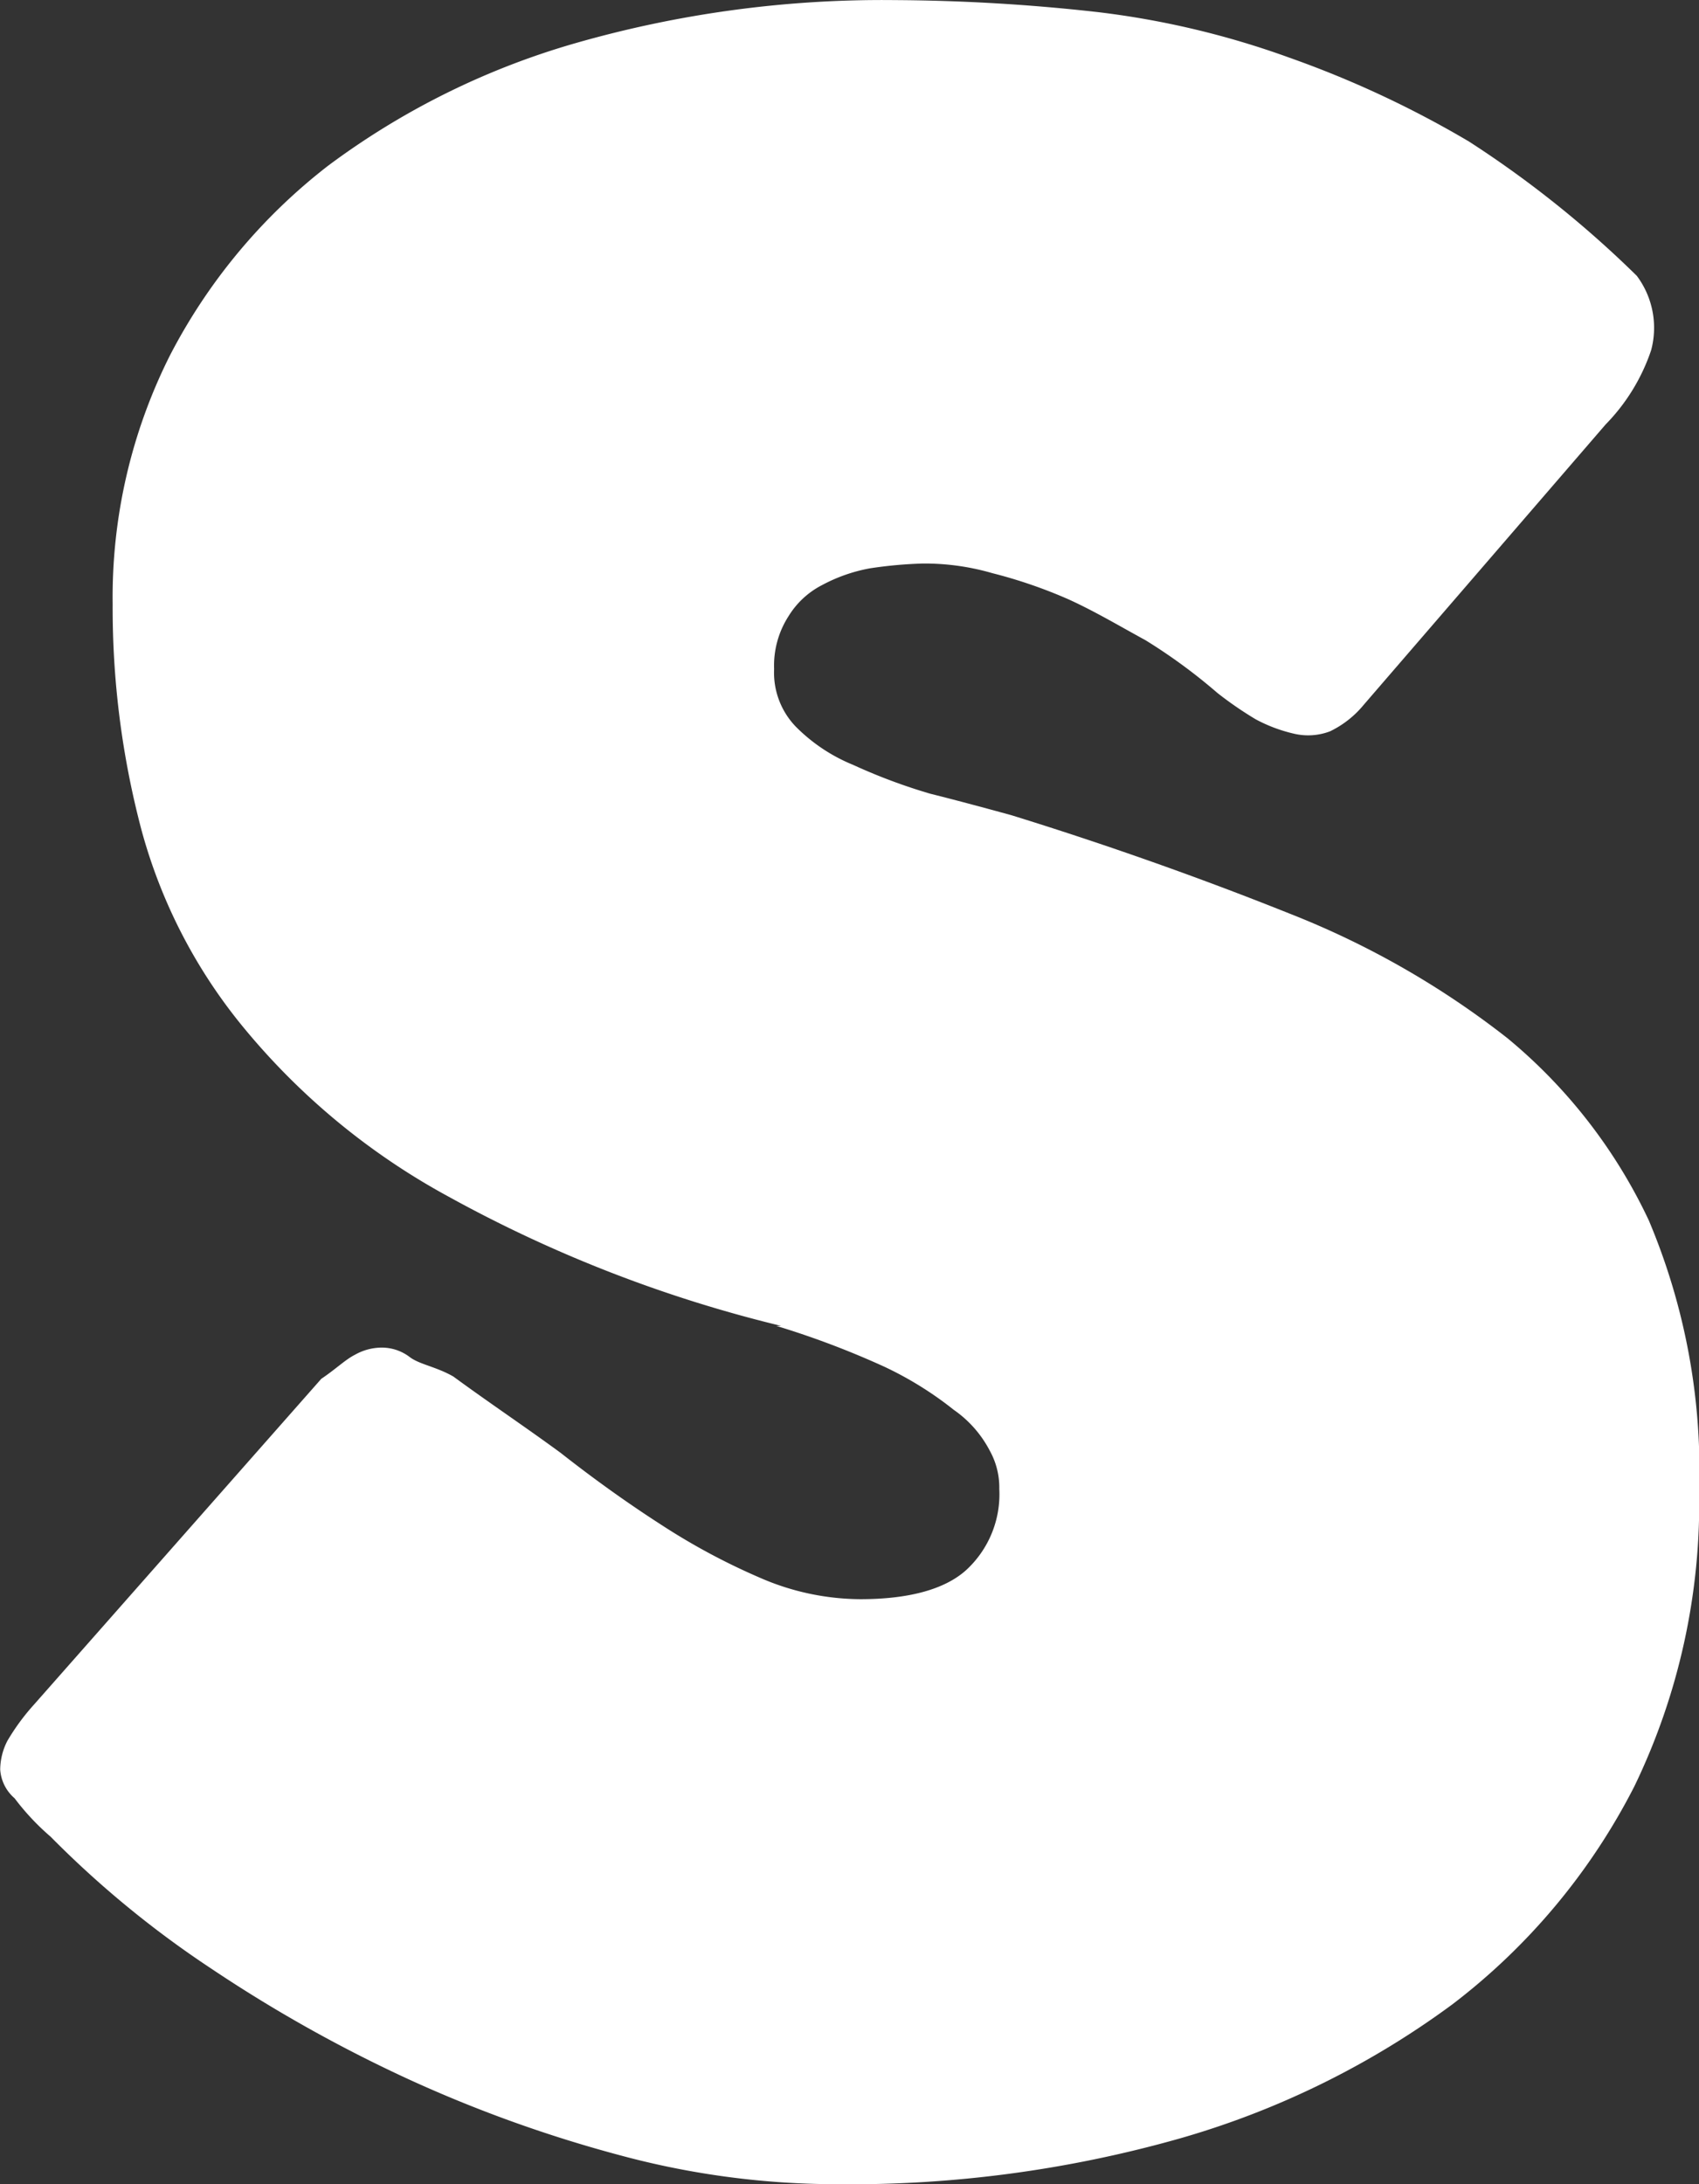
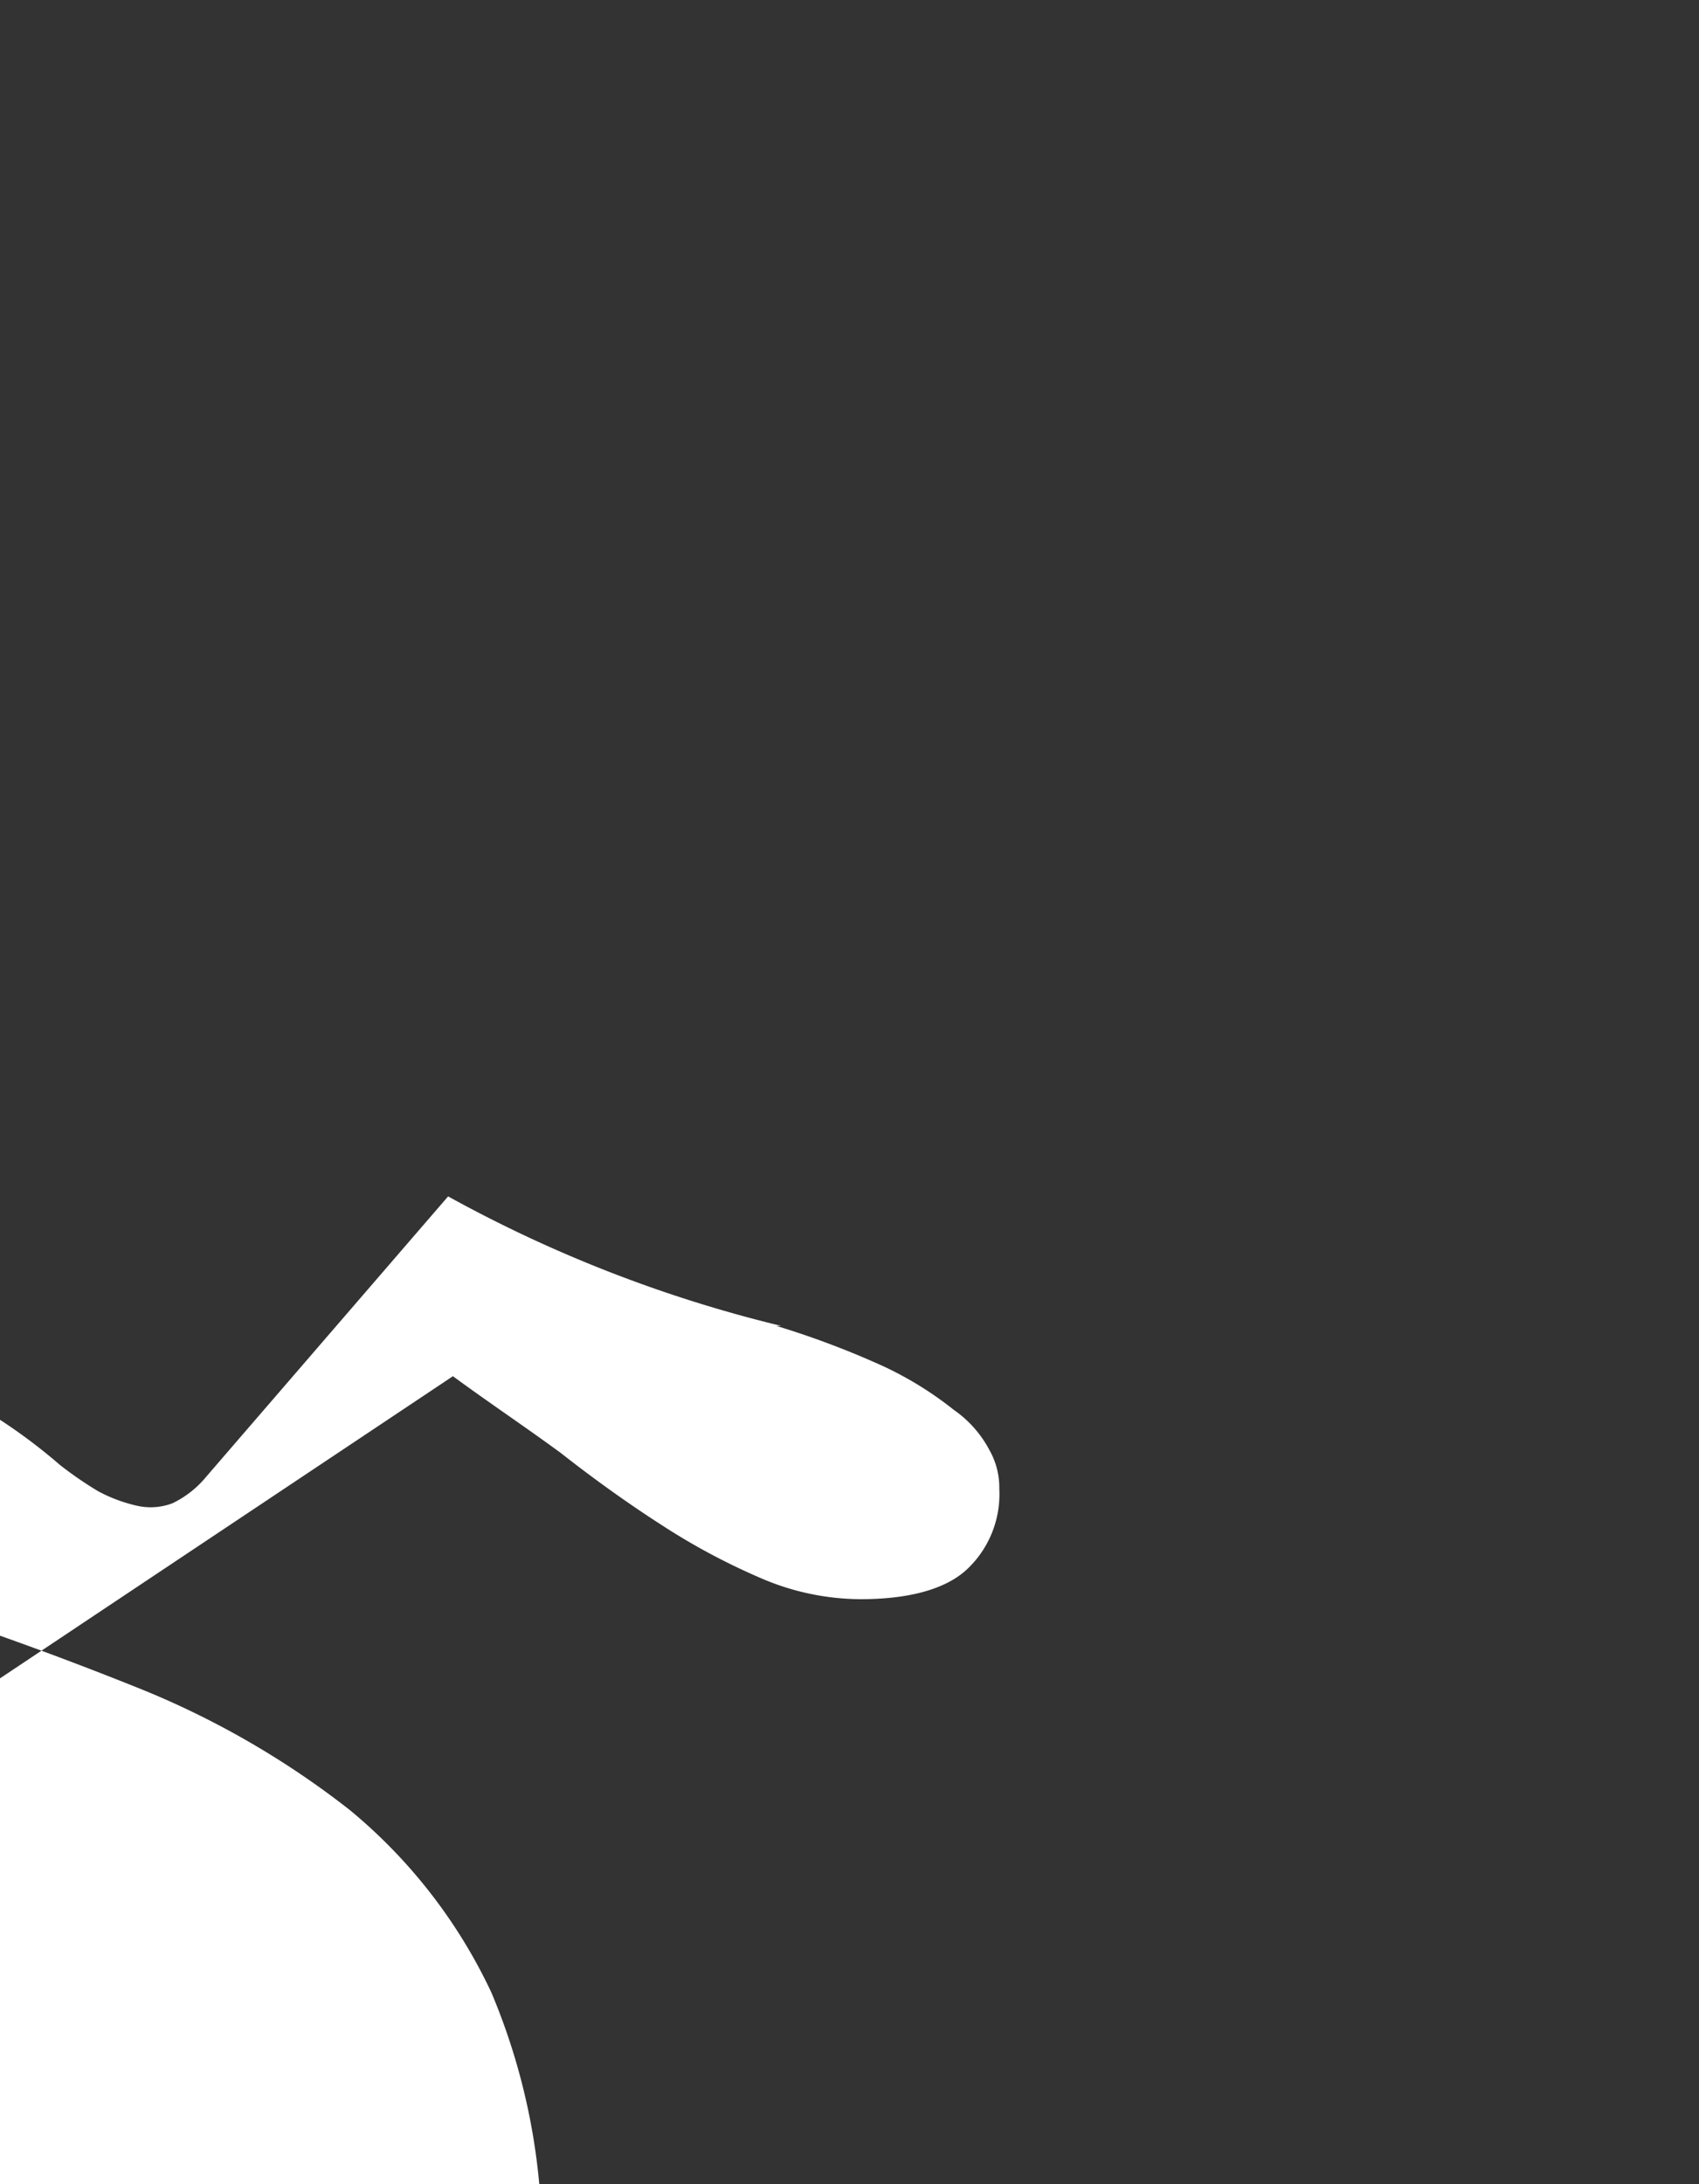
<svg xmlns="http://www.w3.org/2000/svg" width="76.968" height="98.897" viewBox="0 0 76.968 98.897">
  <rect x="0" y="0" width="76.968" height="98.897" fill="#333333" stroke="none" />
-   <path id="Tracé_919" data-name="Tracé 919" d="M696.218,215.913c1.628,1.194,3.257,2.28,4.885,3.474q2.28,1.791,4.559,3.257a29.67,29.67,0,0,0,4.451,2.388,11.494,11.494,0,0,0,4.56.977c2.171,0,3.8-.434,4.777-1.3a4.661,4.661,0,0,0,1.52-3.691,3.436,3.436,0,0,0-.434-1.737,5.135,5.135,0,0,0-1.628-1.845,15.911,15.911,0,0,0-3.148-1.954,39.242,39.242,0,0,0-4.885-1.846h.217A60.776,60.776,0,0,1,696,207.771a31.434,31.434,0,0,1-9.228-7.6,23.891,23.891,0,0,1-4.668-9.01,39.236,39.236,0,0,1-1.3-10.2,24.353,24.353,0,0,1,2.606-11.29,25.905,25.905,0,0,1,7.165-8.576,34.776,34.776,0,0,1,11.182-5.537,50.478,50.478,0,0,1,14.438-1.954,85.973,85.973,0,0,1,9.228.543,38.964,38.964,0,0,1,8.685,2.063,46.221,46.221,0,0,1,8.142,3.8,47.823,47.823,0,0,1,7.6,6.079,3.928,3.928,0,0,1,.651,3.365,8.823,8.823,0,0,1-2.063,3.365l-10.964,12.7a4.5,4.5,0,0,1-1.52,1.194,2.793,2.793,0,0,1-1.628.109,6.938,6.938,0,0,1-1.737-.651,16.568,16.568,0,0,1-1.737-1.194,25.21,25.21,0,0,0-3.257-2.388c-1.194-.651-2.28-1.3-3.474-1.845a21.938,21.938,0,0,0-3.474-1.194,10.98,10.98,0,0,0-3.148-.434,19.506,19.506,0,0,0-2.388.217,7.368,7.368,0,0,0-2.171.76,3.832,3.832,0,0,0-1.52,1.411,4.128,4.128,0,0,0-.651,2.388,3.521,3.521,0,0,0,.977,2.605,7.808,7.808,0,0,0,2.606,1.737,25.789,25.789,0,0,0,3.474,1.3c1.3.326,2.5.651,3.691.977,4.559,1.411,8.793,2.931,12.593,4.451a39.226,39.226,0,0,1,9.879,5.645,23.866,23.866,0,0,1,6.405,8.25,29.118,29.118,0,0,1,2.28,12.267,29.459,29.459,0,0,1-2.931,13.353,28.944,28.944,0,0,1-8.25,9.879,38.76,38.76,0,0,1-12.376,6.079,54.775,54.775,0,0,1-15.524,2.063,37.778,37.778,0,0,1-9.77-1.3,60.265,60.265,0,0,1-9.662-3.474,64.648,64.648,0,0,1-8.9-4.994,45.479,45.479,0,0,1-7.273-5.971,11.021,11.021,0,0,1-1.628-1.737,1.876,1.876,0,0,1-.651-1.3,2.89,2.89,0,0,1,.326-1.3,9.972,9.972,0,0,1,1.194-1.628l13.027-14.764c.651-.434,1.086-.868,1.52-1.086a2.474,2.474,0,0,1,1.194-.326,2.086,2.086,0,0,1,1.3.434c.434.326,1.194.434,1.954.868Z" transform="translate(-675.7 -153.6)" fill="#fff" />
+   <path id="Tracé_919" data-name="Tracé 919" d="M696.218,215.913c1.628,1.194,3.257,2.28,4.885,3.474q2.28,1.791,4.559,3.257a29.67,29.67,0,0,0,4.451,2.388,11.494,11.494,0,0,0,4.56.977c2.171,0,3.8-.434,4.777-1.3a4.661,4.661,0,0,0,1.52-3.691,3.436,3.436,0,0,0-.434-1.737,5.135,5.135,0,0,0-1.628-1.845,15.911,15.911,0,0,0-3.148-1.954,39.242,39.242,0,0,0-4.885-1.846h.217A60.776,60.776,0,0,1,696,207.771l-10.964,12.7a4.5,4.5,0,0,1-1.52,1.194,2.793,2.793,0,0,1-1.628.109,6.938,6.938,0,0,1-1.737-.651,16.568,16.568,0,0,1-1.737-1.194,25.21,25.21,0,0,0-3.257-2.388c-1.194-.651-2.28-1.3-3.474-1.845a21.938,21.938,0,0,0-3.474-1.194,10.98,10.98,0,0,0-3.148-.434,19.506,19.506,0,0,0-2.388.217,7.368,7.368,0,0,0-2.171.76,3.832,3.832,0,0,0-1.52,1.411,4.128,4.128,0,0,0-.651,2.388,3.521,3.521,0,0,0,.977,2.605,7.808,7.808,0,0,0,2.606,1.737,25.789,25.789,0,0,0,3.474,1.3c1.3.326,2.5.651,3.691.977,4.559,1.411,8.793,2.931,12.593,4.451a39.226,39.226,0,0,1,9.879,5.645,23.866,23.866,0,0,1,6.405,8.25,29.118,29.118,0,0,1,2.28,12.267,29.459,29.459,0,0,1-2.931,13.353,28.944,28.944,0,0,1-8.25,9.879,38.76,38.76,0,0,1-12.376,6.079,54.775,54.775,0,0,1-15.524,2.063,37.778,37.778,0,0,1-9.77-1.3,60.265,60.265,0,0,1-9.662-3.474,64.648,64.648,0,0,1-8.9-4.994,45.479,45.479,0,0,1-7.273-5.971,11.021,11.021,0,0,1-1.628-1.737,1.876,1.876,0,0,1-.651-1.3,2.89,2.89,0,0,1,.326-1.3,9.972,9.972,0,0,1,1.194-1.628l13.027-14.764c.651-.434,1.086-.868,1.52-1.086a2.474,2.474,0,0,1,1.194-.326,2.086,2.086,0,0,1,1.3.434c.434.326,1.194.434,1.954.868Z" transform="translate(-675.7 -153.6)" fill="#fff" />
</svg>